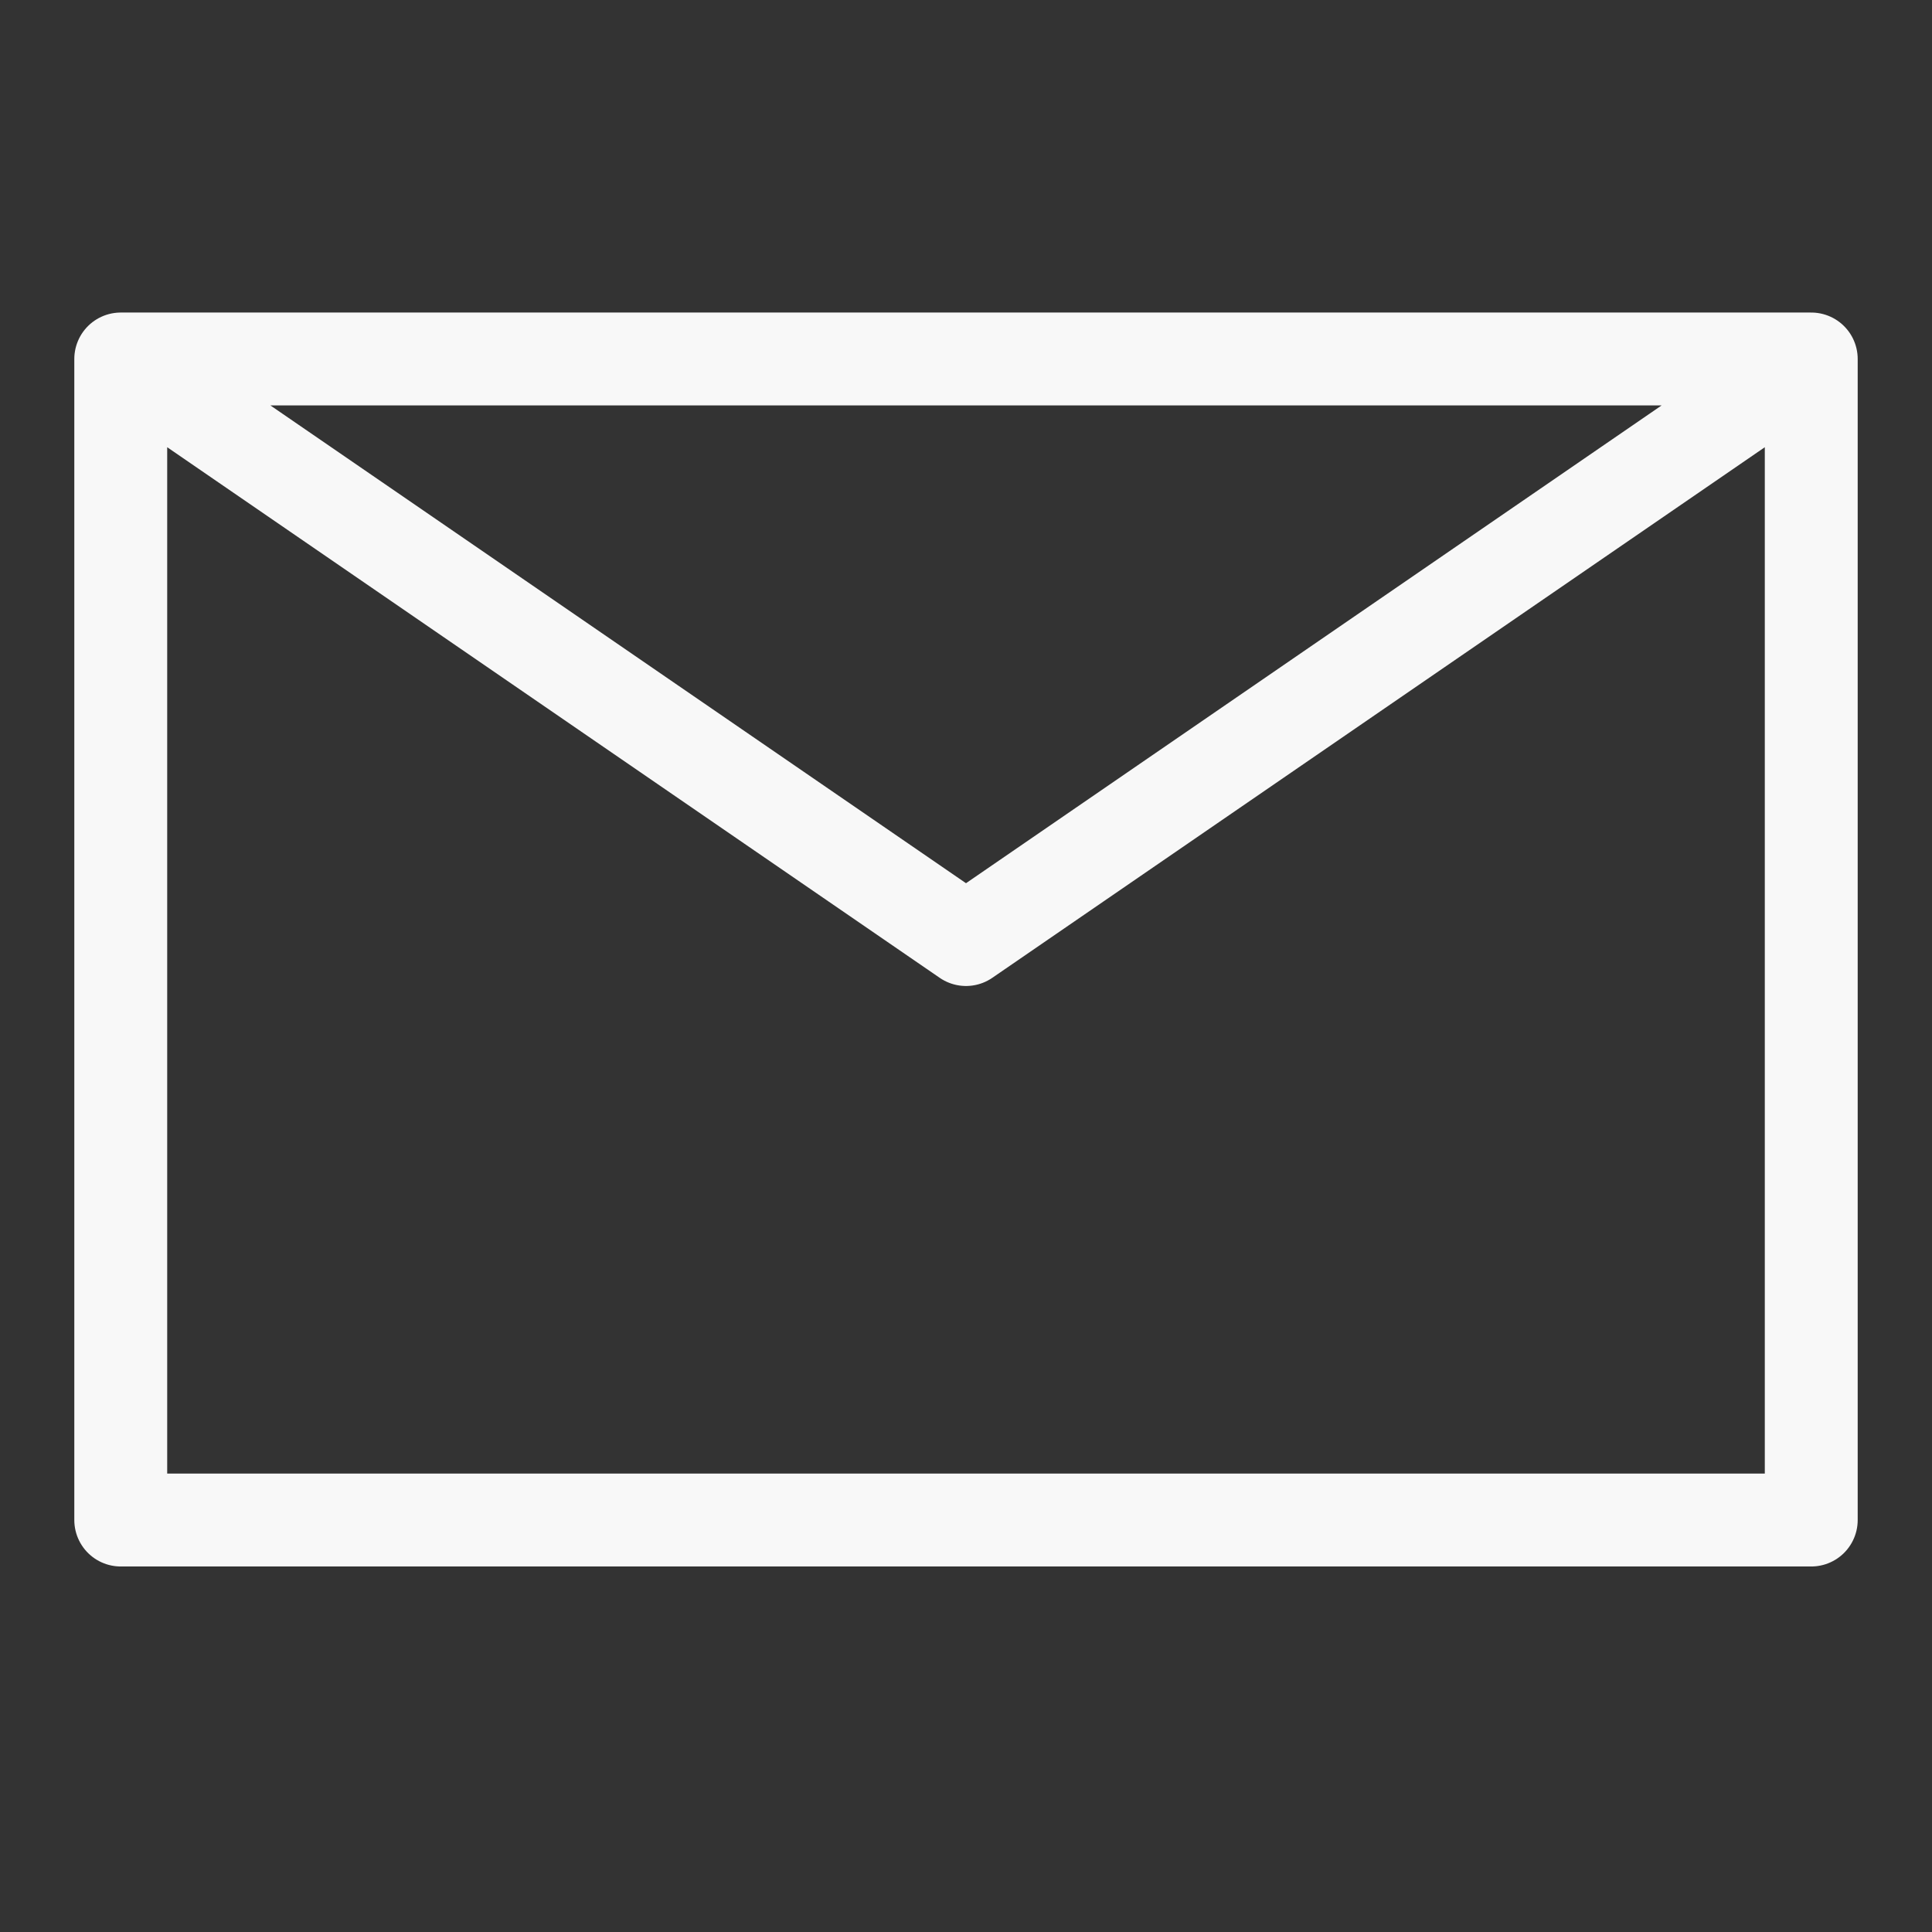
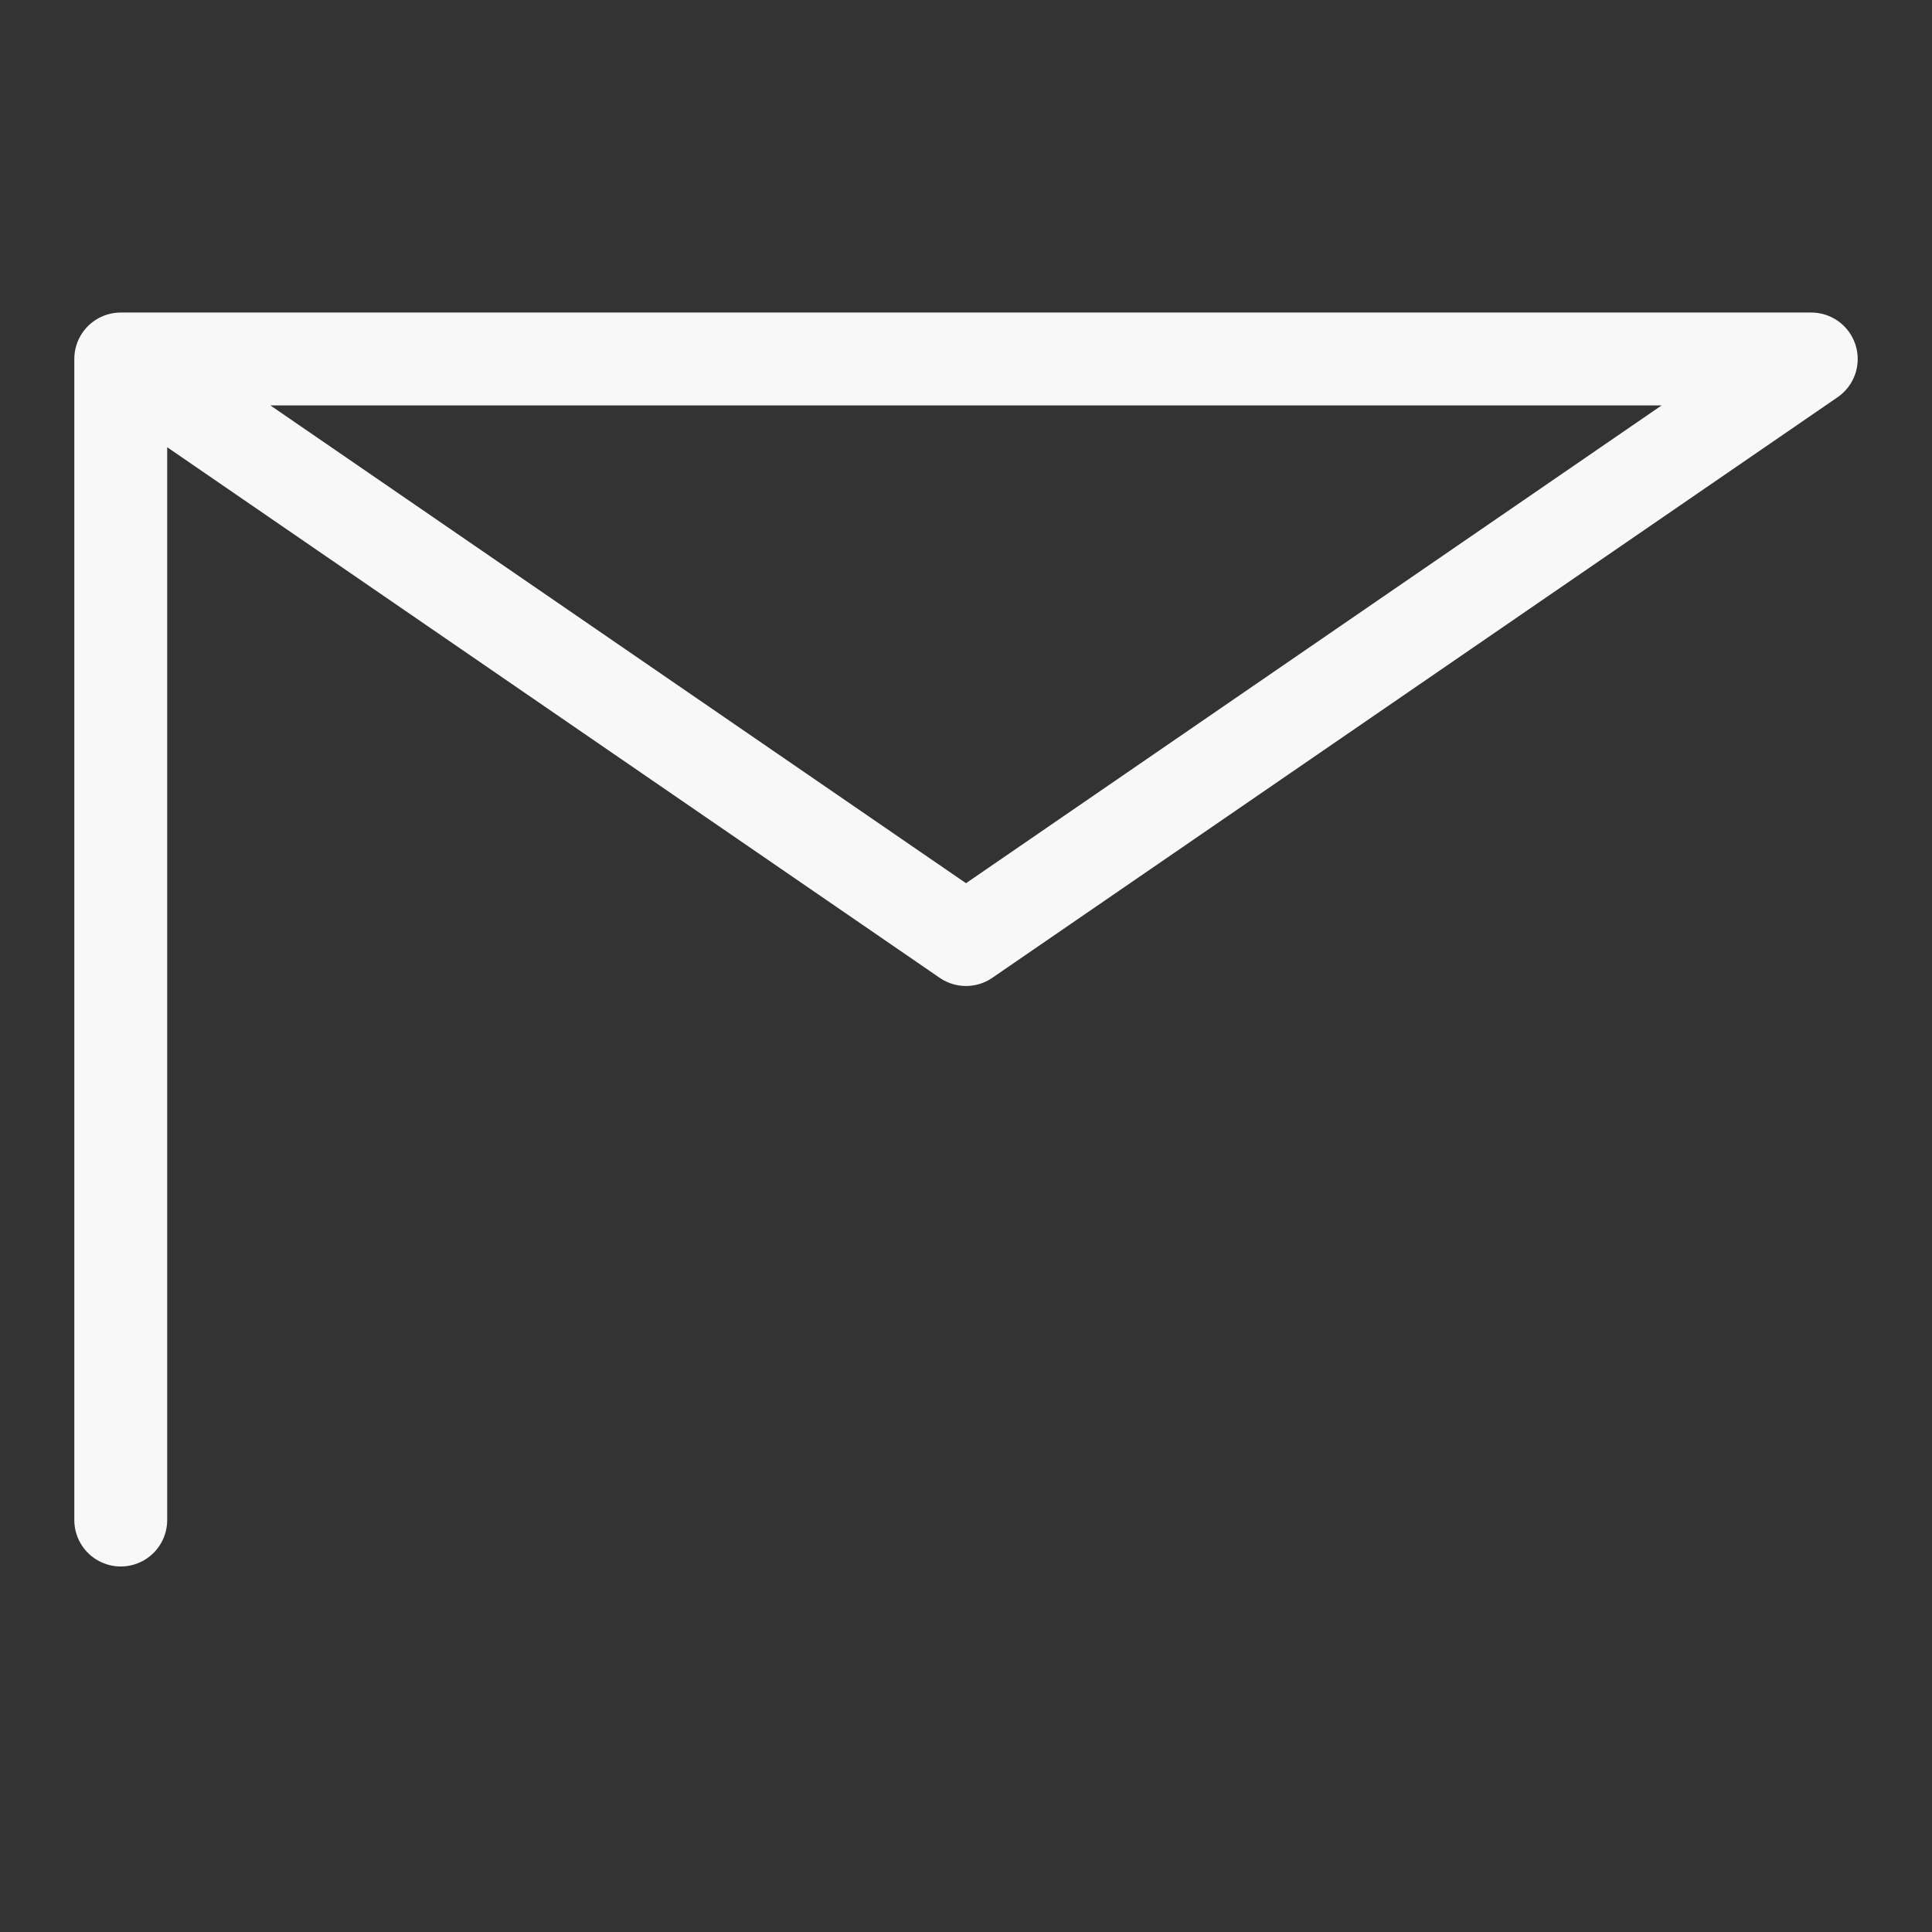
<svg xmlns="http://www.w3.org/2000/svg" width="26" height="26" viewBox="0 0 26 26" fill="none">
  <rect x="0" y="0" width="26" height="26" fill="#333333" stroke="none" />
-   <path d="M1.625 4.831L13 12.644L24.375 4.831M1.625 20.456H24.375V4.831H1.625V20.456Z" stroke="#F8F8F8" stroke-width="1.25" stroke-linecap="round" stroke-linejoin="round" />
+   <path d="M1.625 4.831L13 12.644L24.375 4.831H24.375V4.831H1.625V20.456Z" stroke="#F8F8F8" stroke-width="1.25" stroke-linecap="round" stroke-linejoin="round" />
</svg>